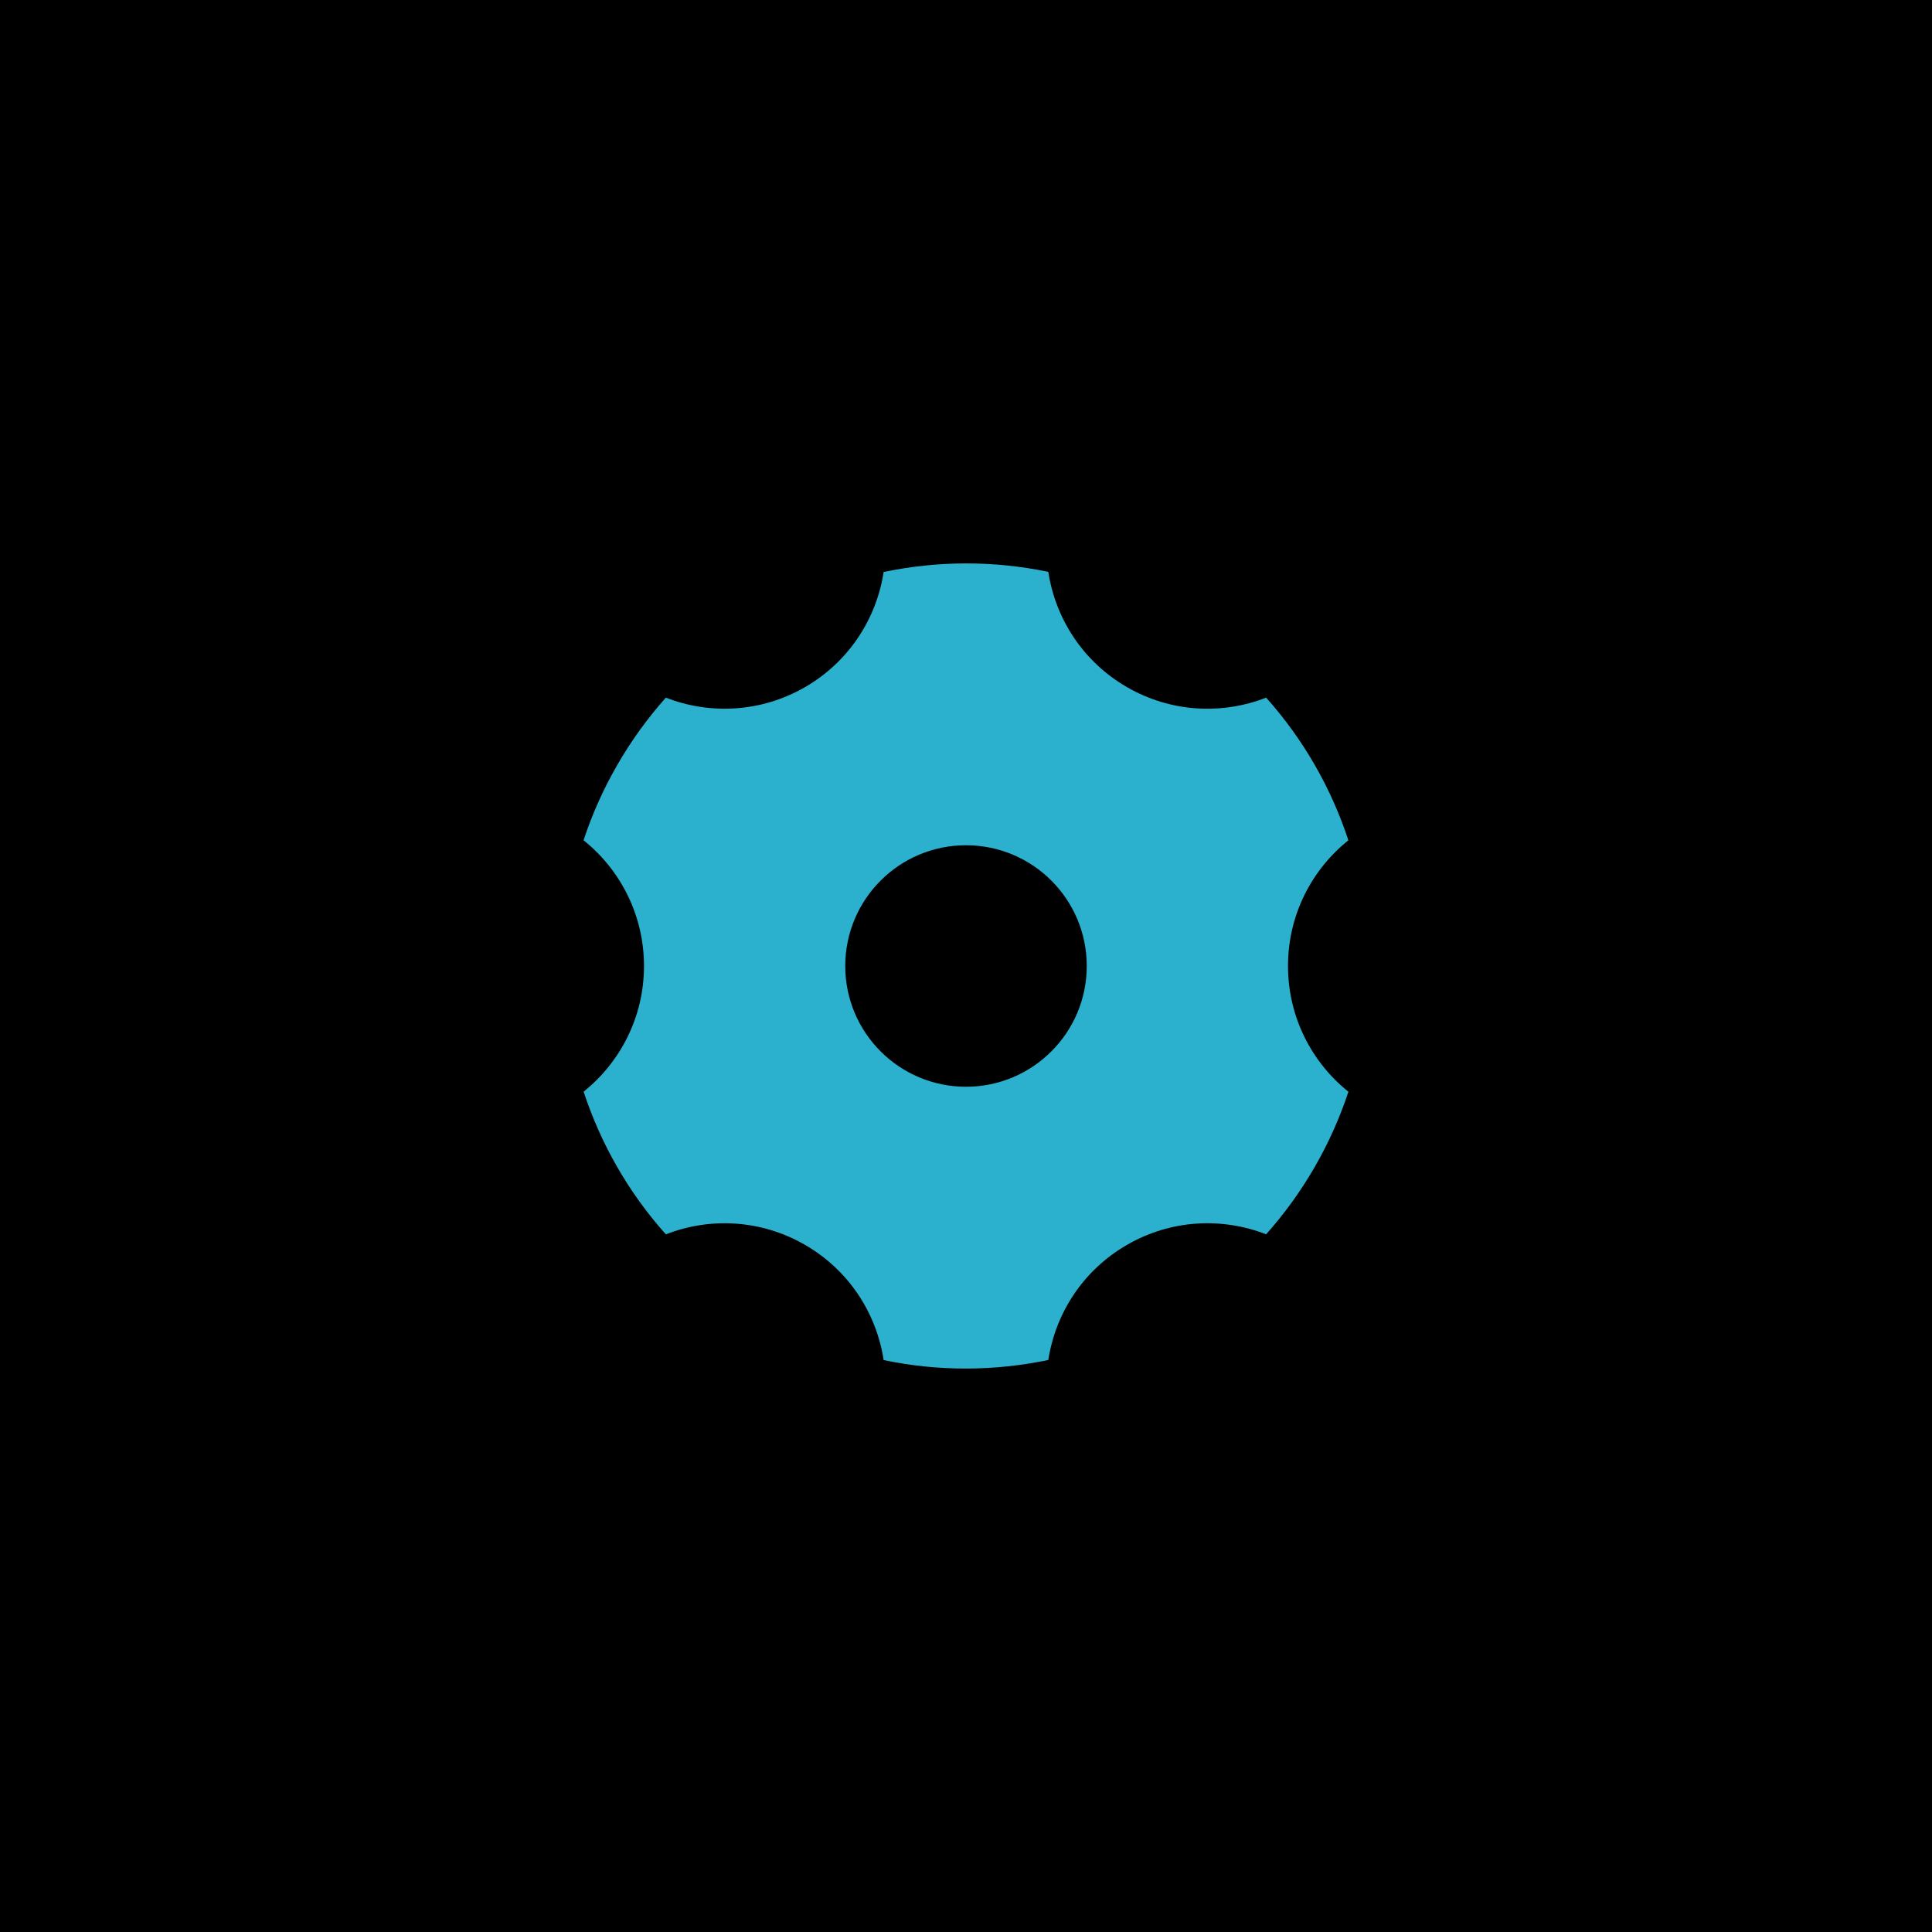
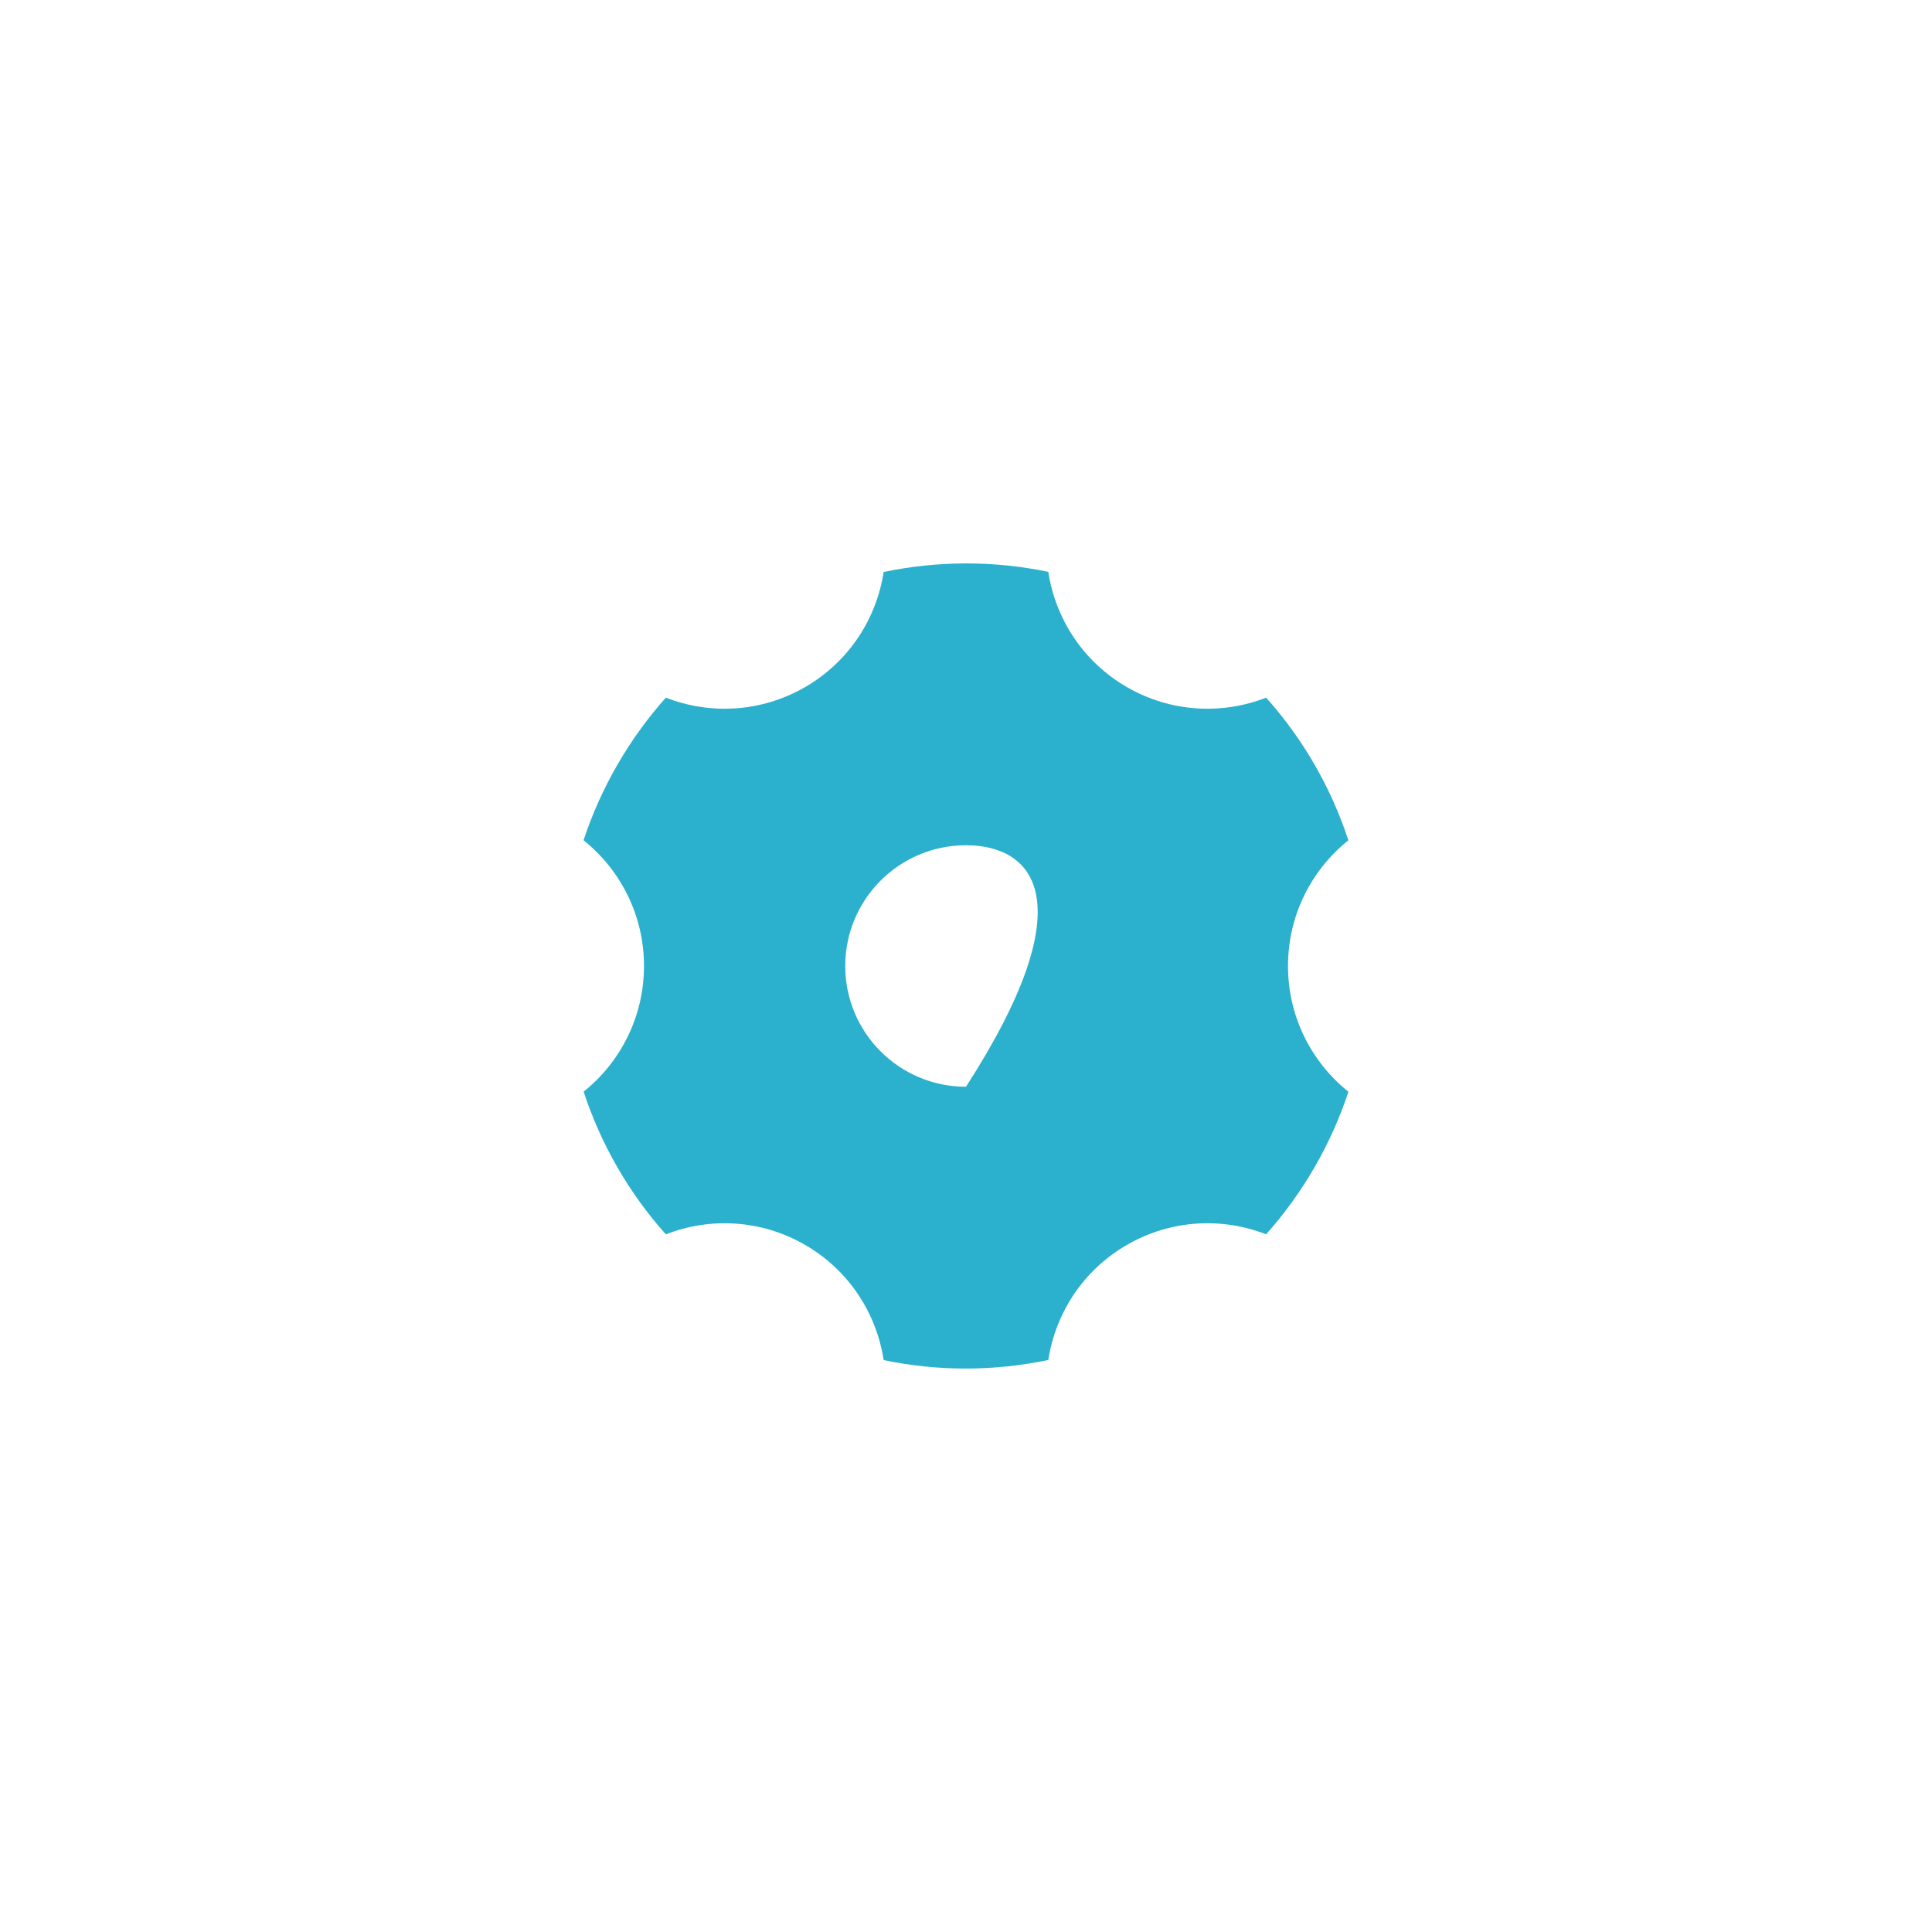
<svg xmlns="http://www.w3.org/2000/svg" width="48" height="48" viewBox="0 0 48 48" fill="none">
-   <rect width="48" height="48" fill="black" />
-   <path d="M21.954 14.211C23.288 13.932 24.681 13.923 26.045 14.208C26.222 15.368 26.905 16.439 28 17.072C29.095 17.704 30.364 17.759 31.457 17.333C32.386 18.372 33.075 19.582 33.5 20.877C32.585 21.61 32 22.736 32 24C32 25.264 32.586 26.391 33.501 27.124C33.29 27.764 33.01 28.393 32.66 29C32.309 29.607 31.905 30.163 31.456 30.666C30.363 30.24 29.094 30.296 28 30.928C26.906 31.559 26.223 32.63 26.045 33.788C24.712 34.068 23.319 34.076 21.954 33.791C21.777 32.632 21.095 31.56 20 30.928C18.905 30.296 17.635 30.24 16.543 30.667C15.614 29.628 14.925 28.417 14.5 27.122C15.414 26.389 16 25.263 16 24C16 22.736 15.413 21.609 14.498 20.876C14.709 20.235 14.989 19.607 15.339 19C15.69 18.393 16.094 17.836 16.543 17.333C17.636 17.759 18.905 17.703 20 17.072C21.094 16.44 21.776 15.37 21.954 14.211ZM24 27C25.657 27 27 25.657 27 24C27 22.343 25.657 21 24 21C22.343 21 21 22.343 21 24C21 25.657 22.343 27 24 27Z" fill="#2BB1CD" />
+   <path d="M21.954 14.211C23.288 13.932 24.681 13.923 26.045 14.208C26.222 15.368 26.905 16.439 28 17.072C29.095 17.704 30.364 17.759 31.457 17.333C32.386 18.372 33.075 19.582 33.5 20.877C32.585 21.61 32 22.736 32 24C32 25.264 32.586 26.391 33.501 27.124C33.29 27.764 33.01 28.393 32.66 29C32.309 29.607 31.905 30.163 31.456 30.666C30.363 30.24 29.094 30.296 28 30.928C26.906 31.559 26.223 32.63 26.045 33.788C24.712 34.068 23.319 34.076 21.954 33.791C21.777 32.632 21.095 31.56 20 30.928C18.905 30.296 17.635 30.24 16.543 30.667C15.614 29.628 14.925 28.417 14.5 27.122C15.414 26.389 16 25.263 16 24C16 22.736 15.413 21.609 14.498 20.876C14.709 20.235 14.989 19.607 15.339 19C15.69 18.393 16.094 17.836 16.543 17.333C17.636 17.759 18.905 17.703 20 17.072C21.094 16.44 21.776 15.37 21.954 14.211ZM24 27C27 22.343 25.657 21 24 21C22.343 21 21 22.343 21 24C21 25.657 22.343 27 24 27Z" fill="#2BB1CD" />
</svg>